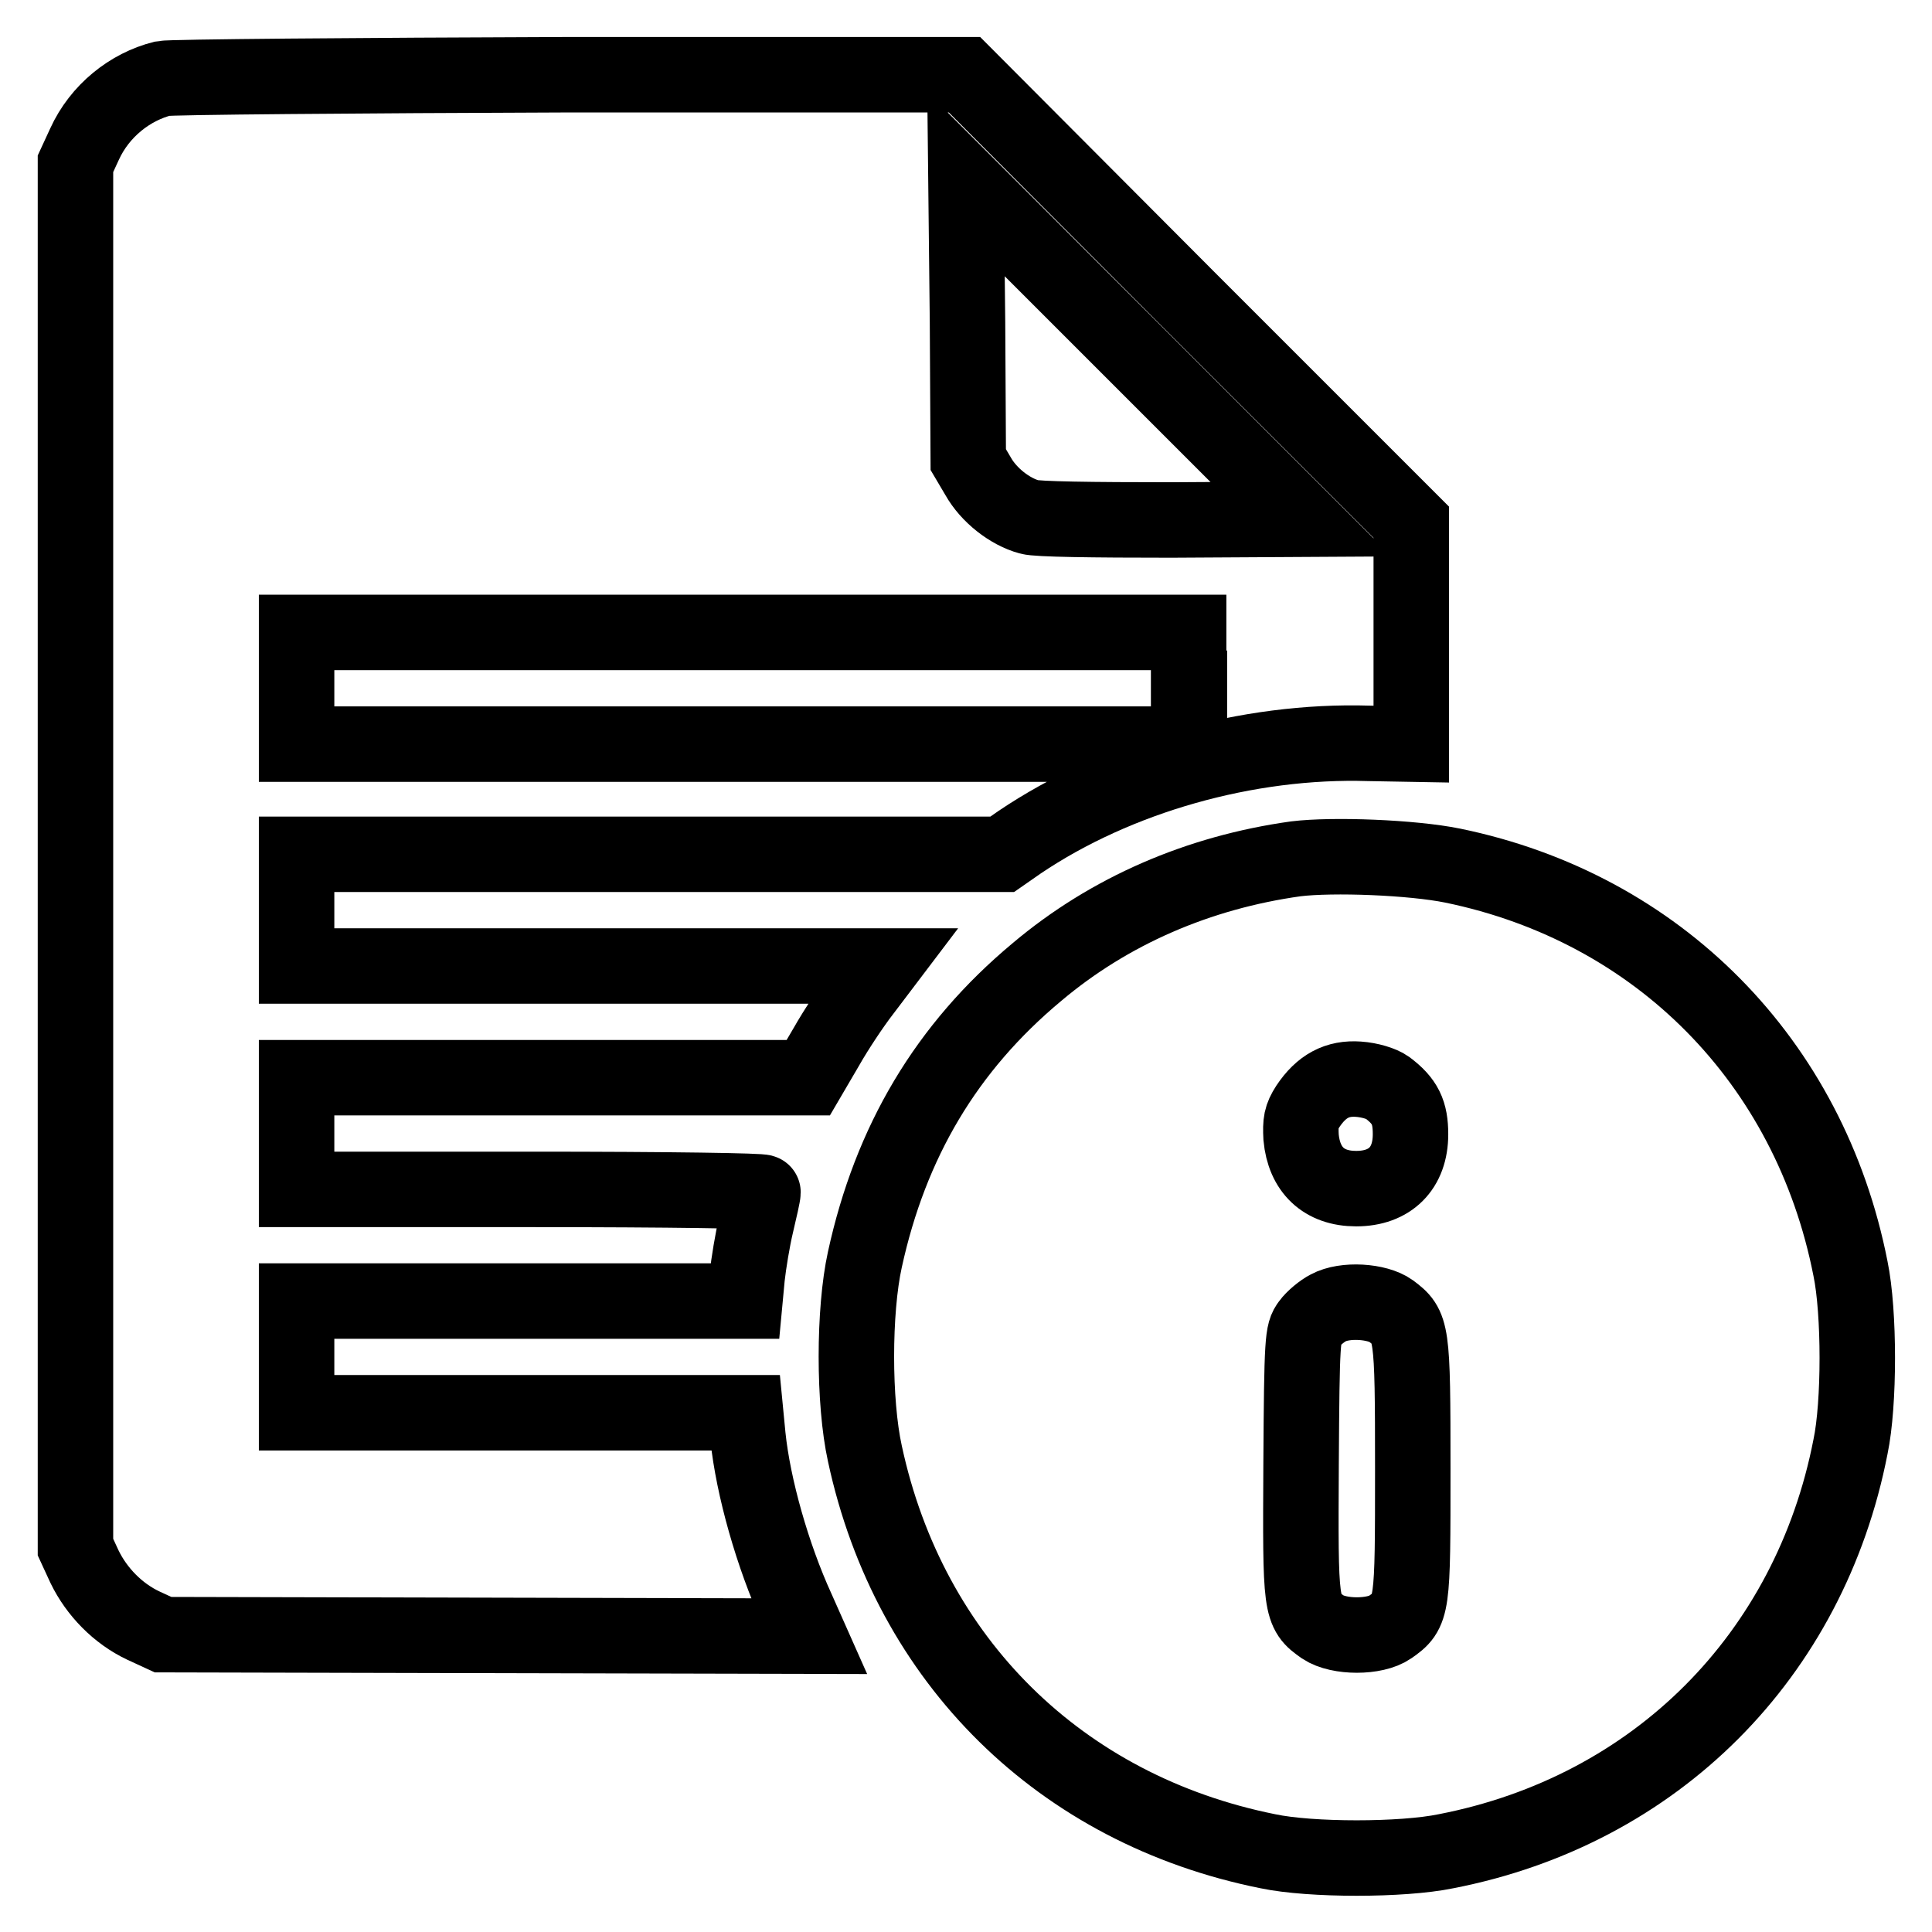
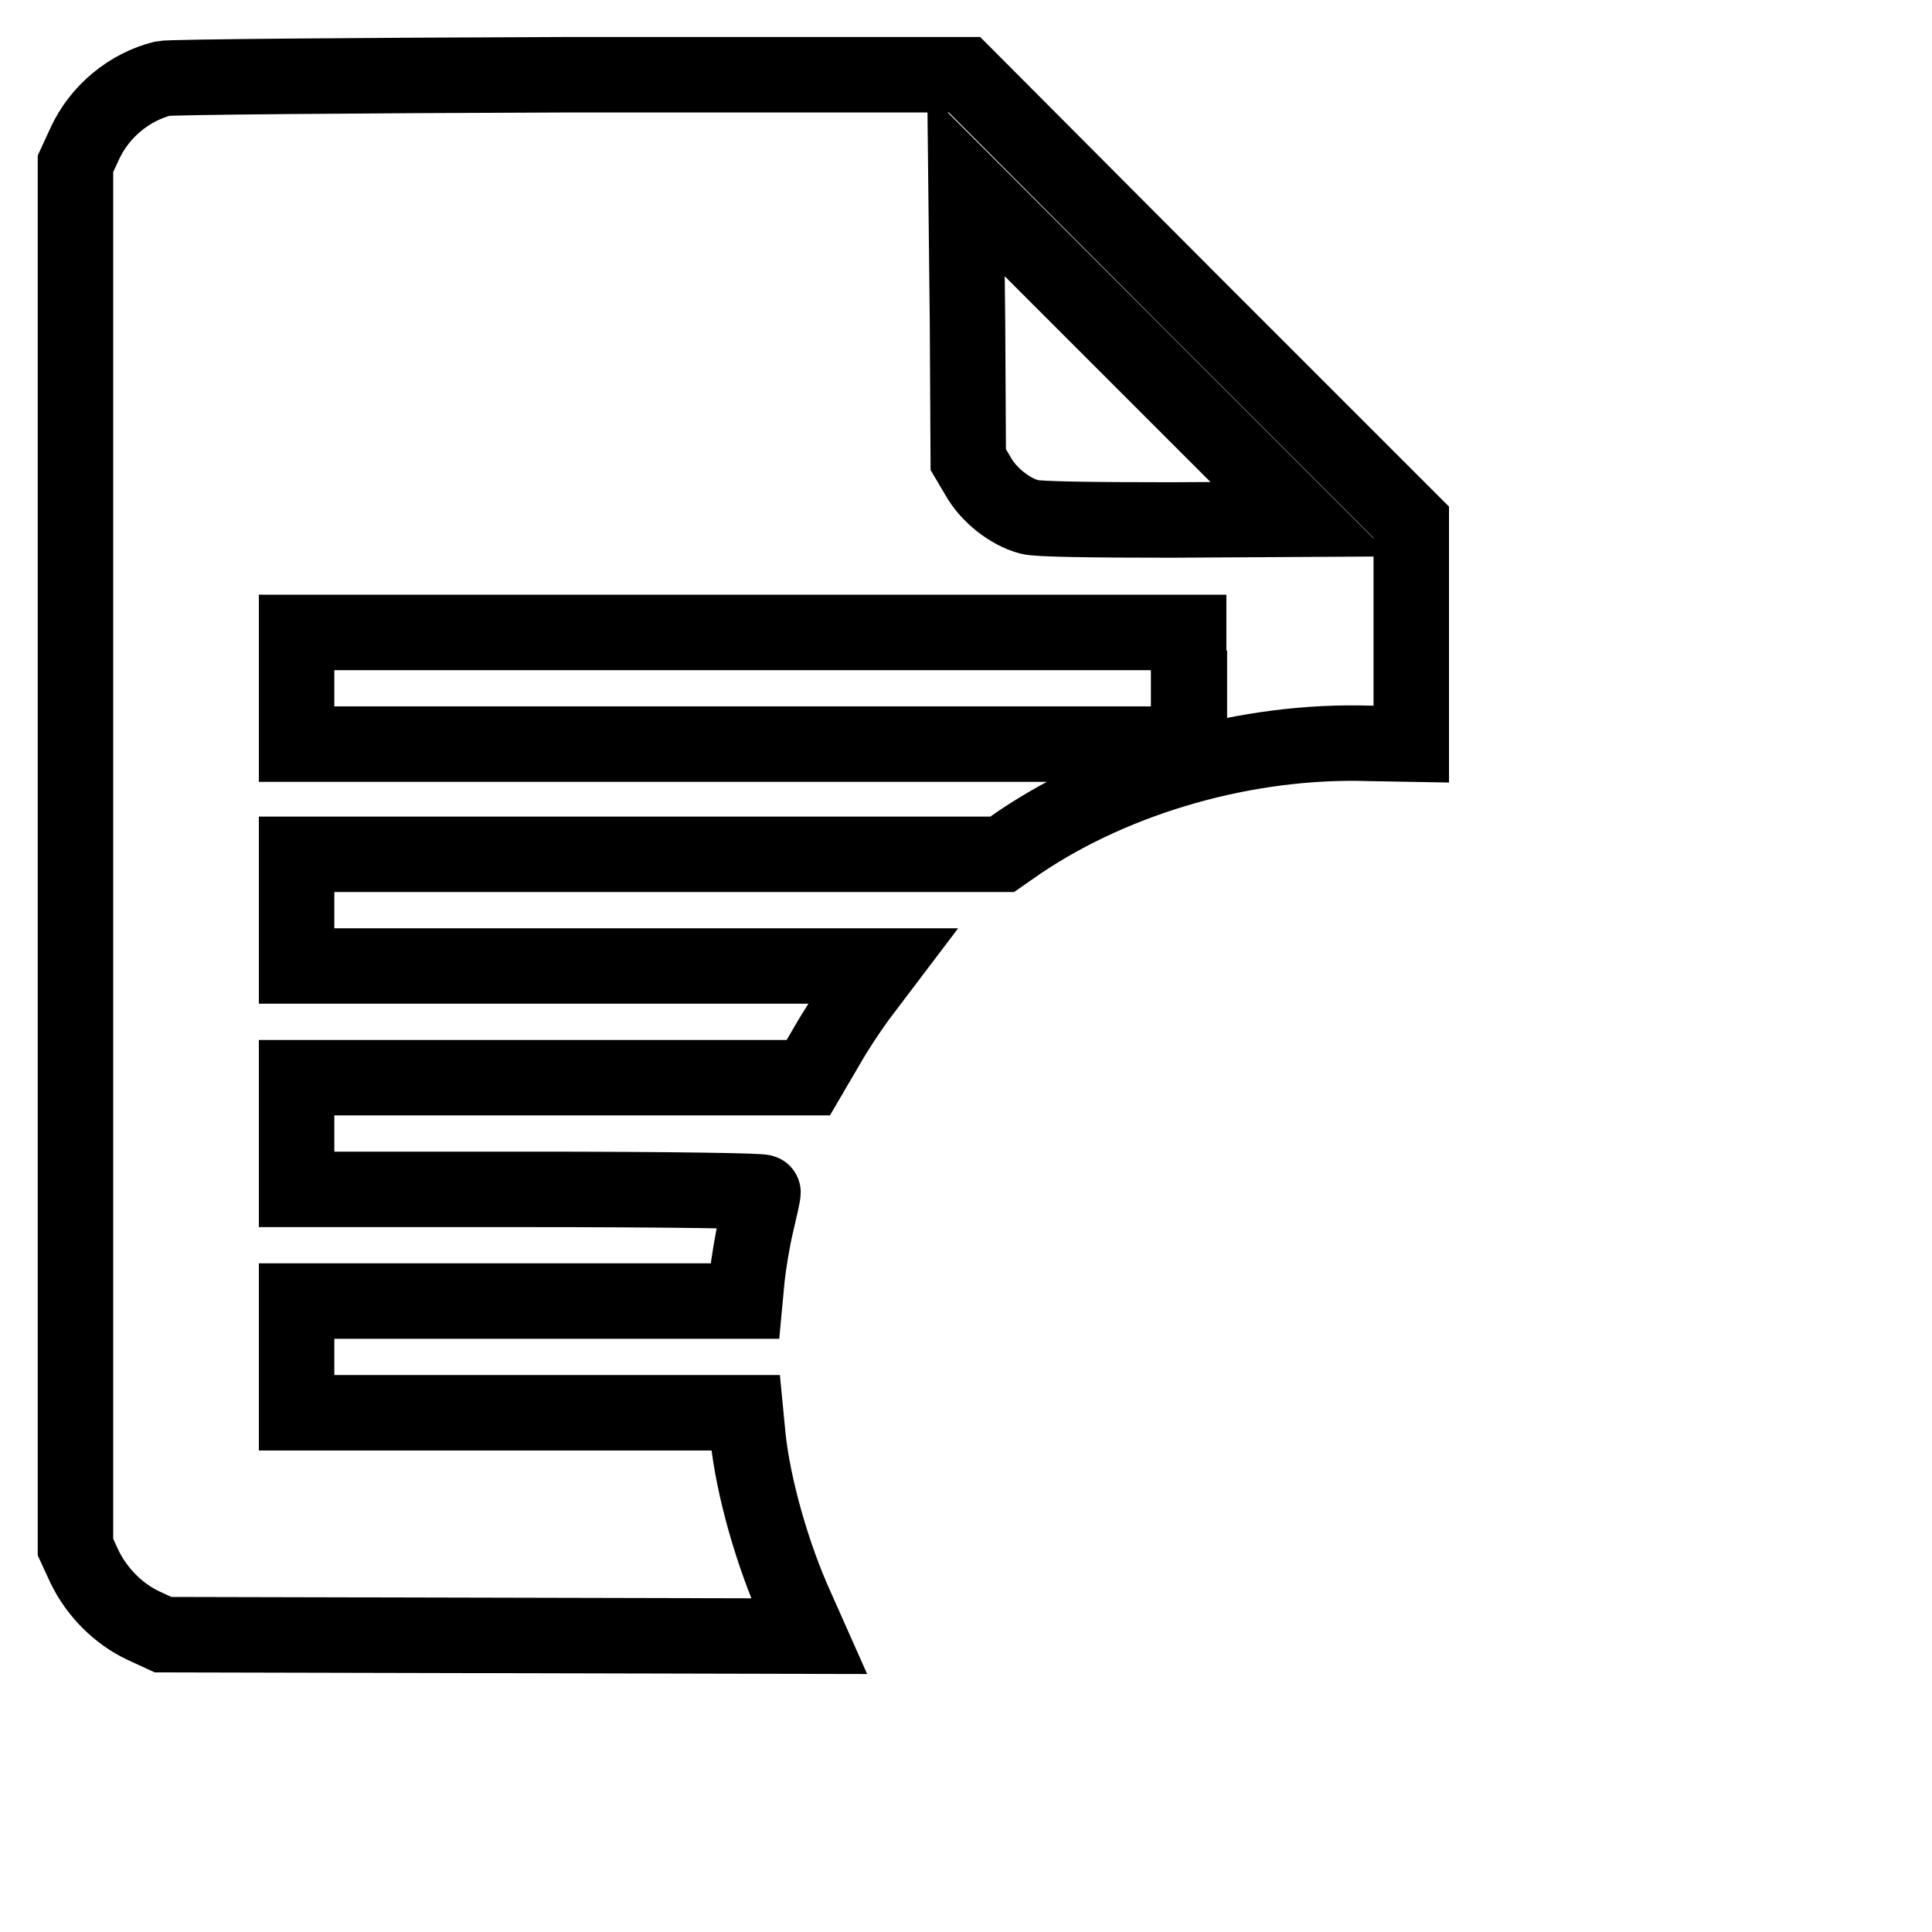
<svg xmlns="http://www.w3.org/2000/svg" version="1.1" x="0px" y="0px" viewBox="0 0 256 256" enable-background="new 0 0 256 256" xml:space="preserve">
  <g>
    <g>
      <g>
        <path stroke-width="10" fill-opacity="0" stroke="#000000" d="M21.6,10.4c-4.4,1.1-8.4,4.3-10.4,8.7L10,21.7v91.7V205l1.2,2.6c1.6,3.3,4.4,6.2,7.8,7.8l2.6,1.2l42.8,0.1l42.8,0.1l-1.6-3.6c-3.2-7-5.8-16.1-6.5-22.9l-0.3-3.1H69.1H39.3v-7.4v-7.4h29.7h29.7l0.3-3.2c0.2-1.8,0.7-4.9,1.2-7c0.5-2.1,0.9-3.9,0.9-4.2c0-0.2-12-0.4-30.9-0.4H39.3v-7.4v-7.4h33.9h33.9l2.4-4.1c1.3-2.3,3.5-5.6,4.9-7.4l2.5-3.3H78.1H39.3v-7.4v-7.4h46.8h46.7l2.3-1.6c12.9-8.7,30.2-13.6,46.3-13.1l5.6,0.1V84V69.2l-29.7-29.7L127.8,9.9l-52.2,0C46.9,10,22.6,10.2,21.6,10.4z M155.2,68.9c-10.5,0-17.8-0.1-18.8-0.4c-2.6-0.7-5.4-2.9-6.8-5.4l-1.3-2.2l-0.1-18.2L128,24.4l22.2,22.2l22.2,22.2L155.2,68.9z M157.6,91.2v7.4H98.4H39.3v-7.4v-7.4h59.1h59.1V91.2L157.6,91.2z" />
-         <path stroke-width="10" fill-opacity="0" stroke="#000000" d="M171.7,113.8c-12.9,1.8-24.7,6.9-34.3,15c-12,10-19.4,22.5-22.8,38.1c-1.5,6.8-1.5,18.9,0,25.7c5.9,27.5,26,47.2,53.4,52.7c5.7,1.2,17.8,1.2,23.6,0c27.8-5.4,48.2-25.9,53.6-53.6c1.2-5.7,1.2-17.8,0-23.6c-5.4-27.5-25.5-47.8-52.7-53.4C187.1,113.6,176.6,113.2,171.7,113.8z M183.8,144.1c2.4,1.8,3.1,3.3,3.1,6.2c0,4.5-2.7,7.2-7.2,7.2c-4.3,0-6.9-2.5-7.3-6.8c-0.1-2,0-2.7,0.9-4.1c1.8-2.7,3.9-3.8,6.7-3.6C181.5,143.1,183.1,143.6,183.8,144.1z M184.3,173.7c2.8,2.1,2.9,2.4,2.9,20.9c0,18.6,0,18.9-3,21c-2,1.4-6.8,1.4-8.9,0c-3-2.1-3-2.4-2.9-21.6c0.1-16.7,0.2-17.4,1.1-18.6c0.5-0.7,1.7-1.7,2.5-2.1C178.2,172.1,182.5,172.4,184.3,173.7z" />
      </g>
    </g>
  </g>
</svg>